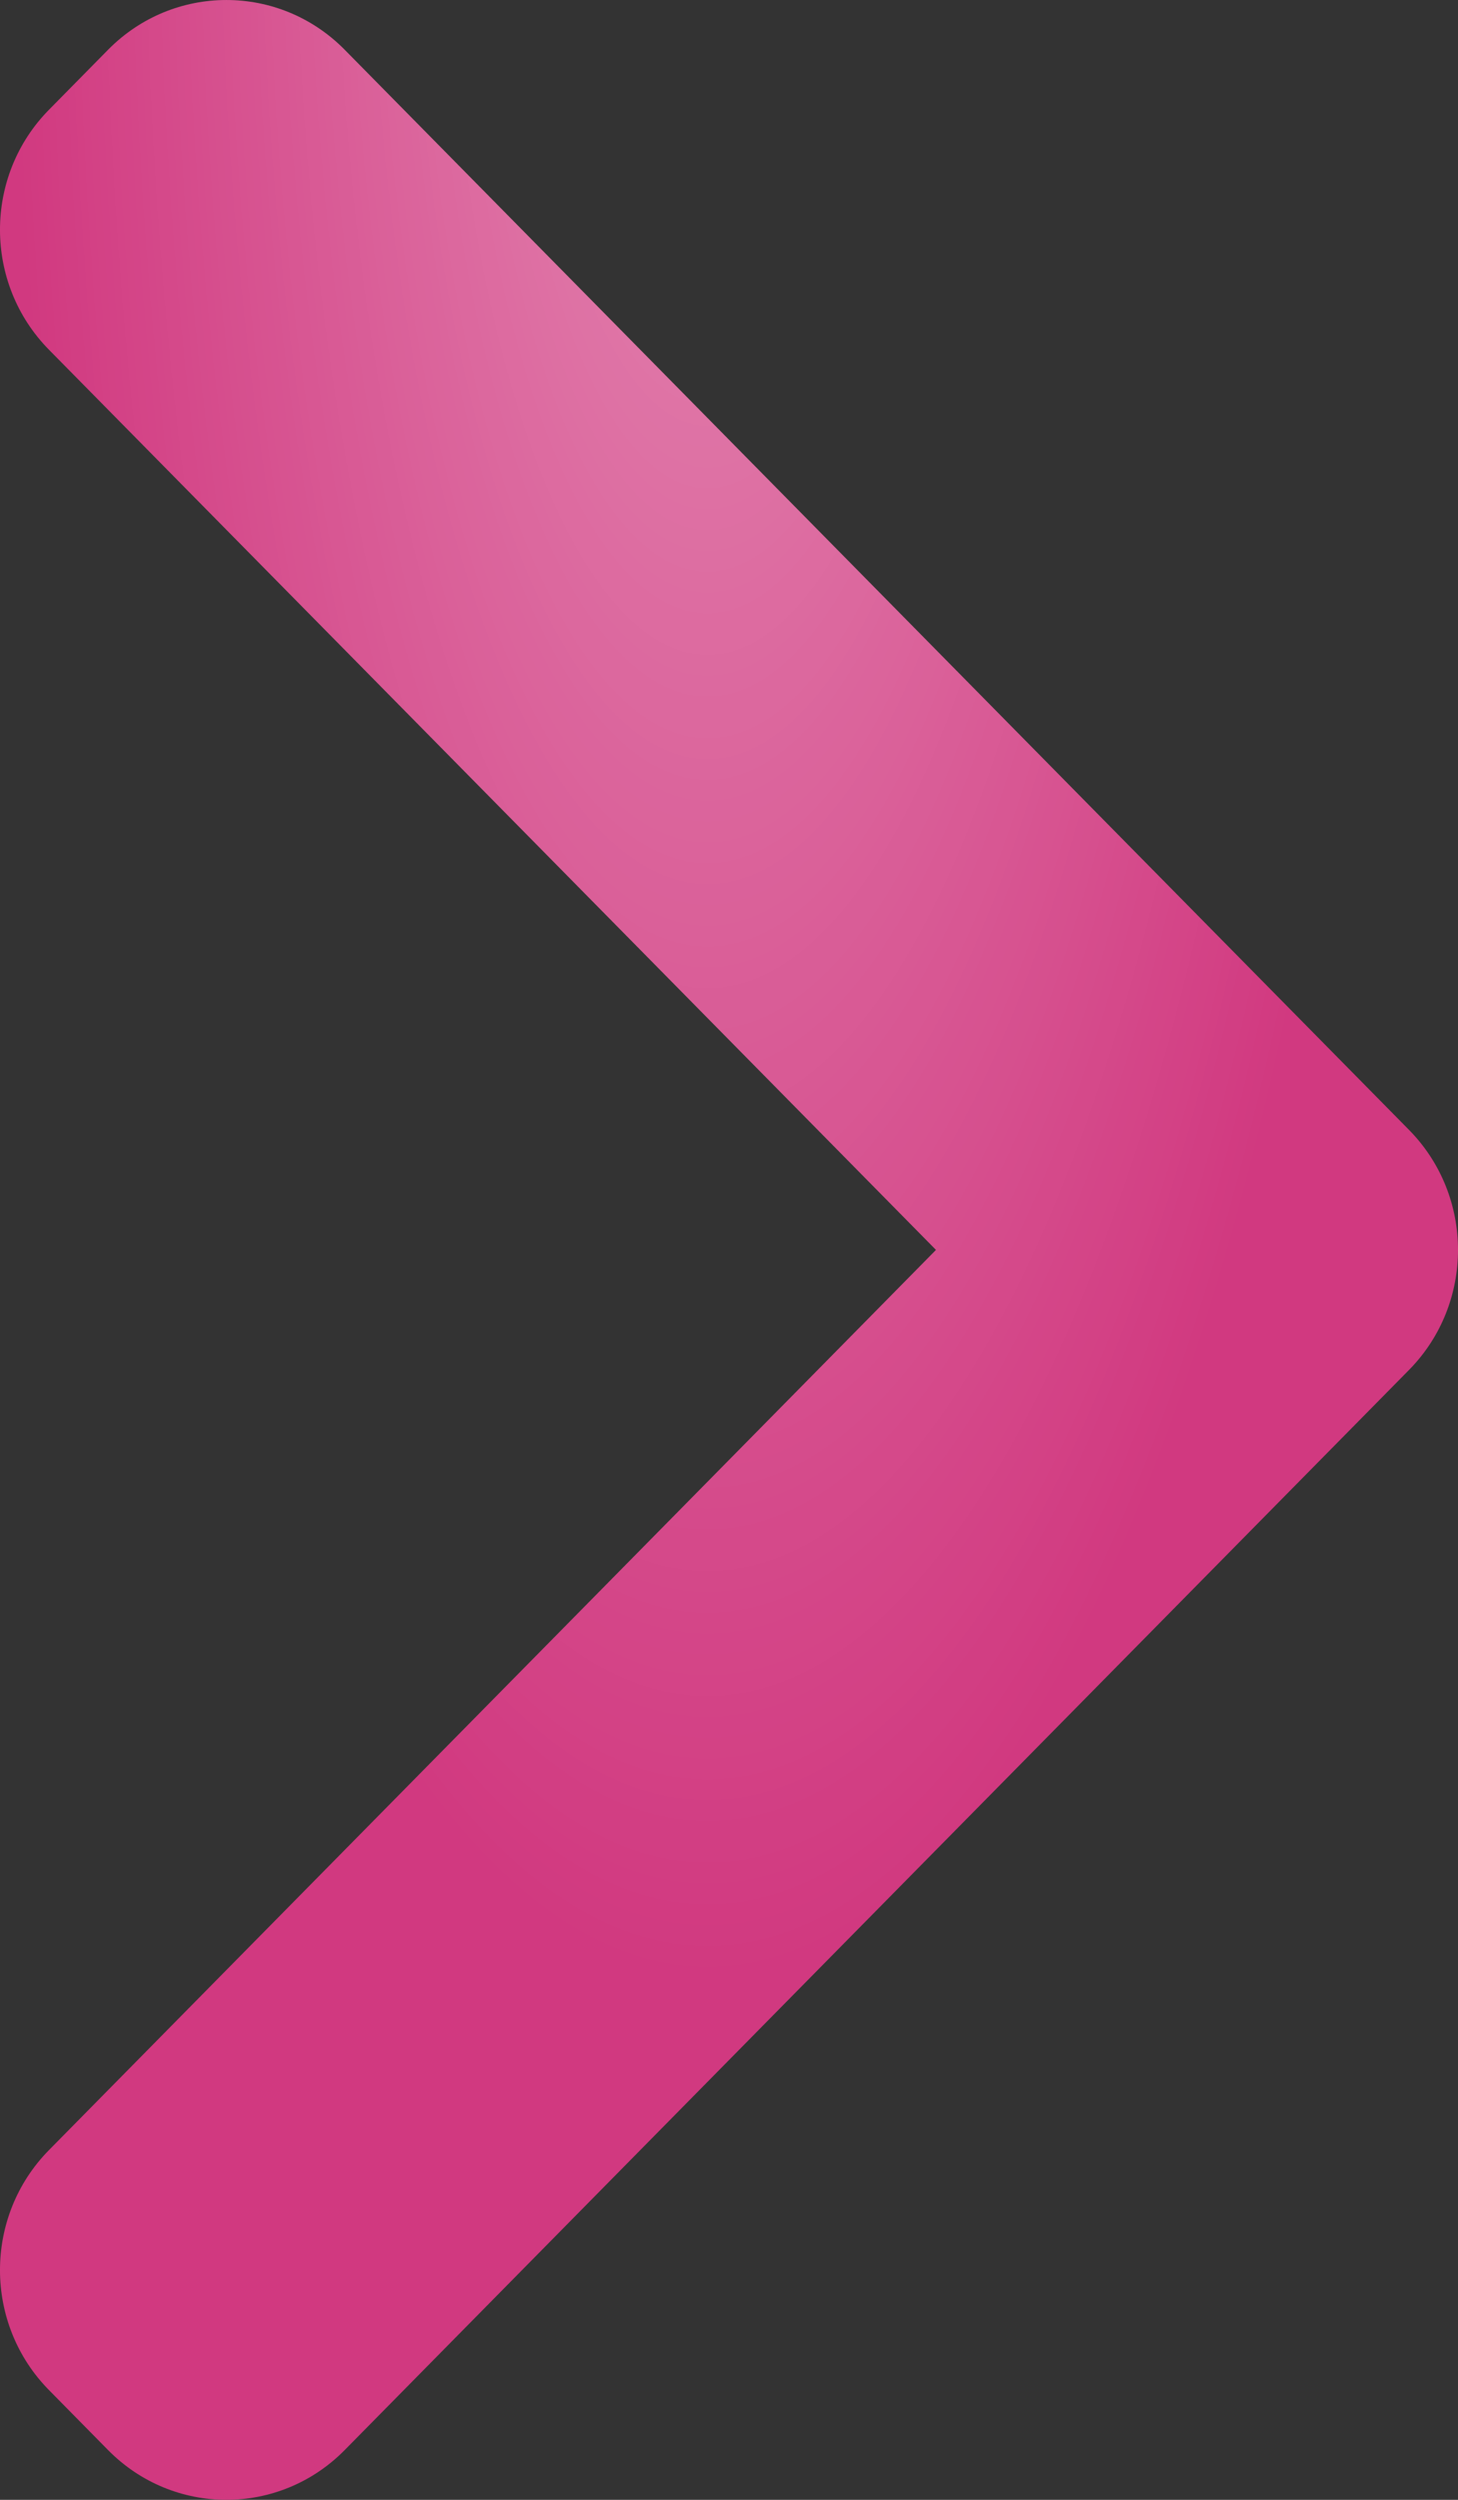
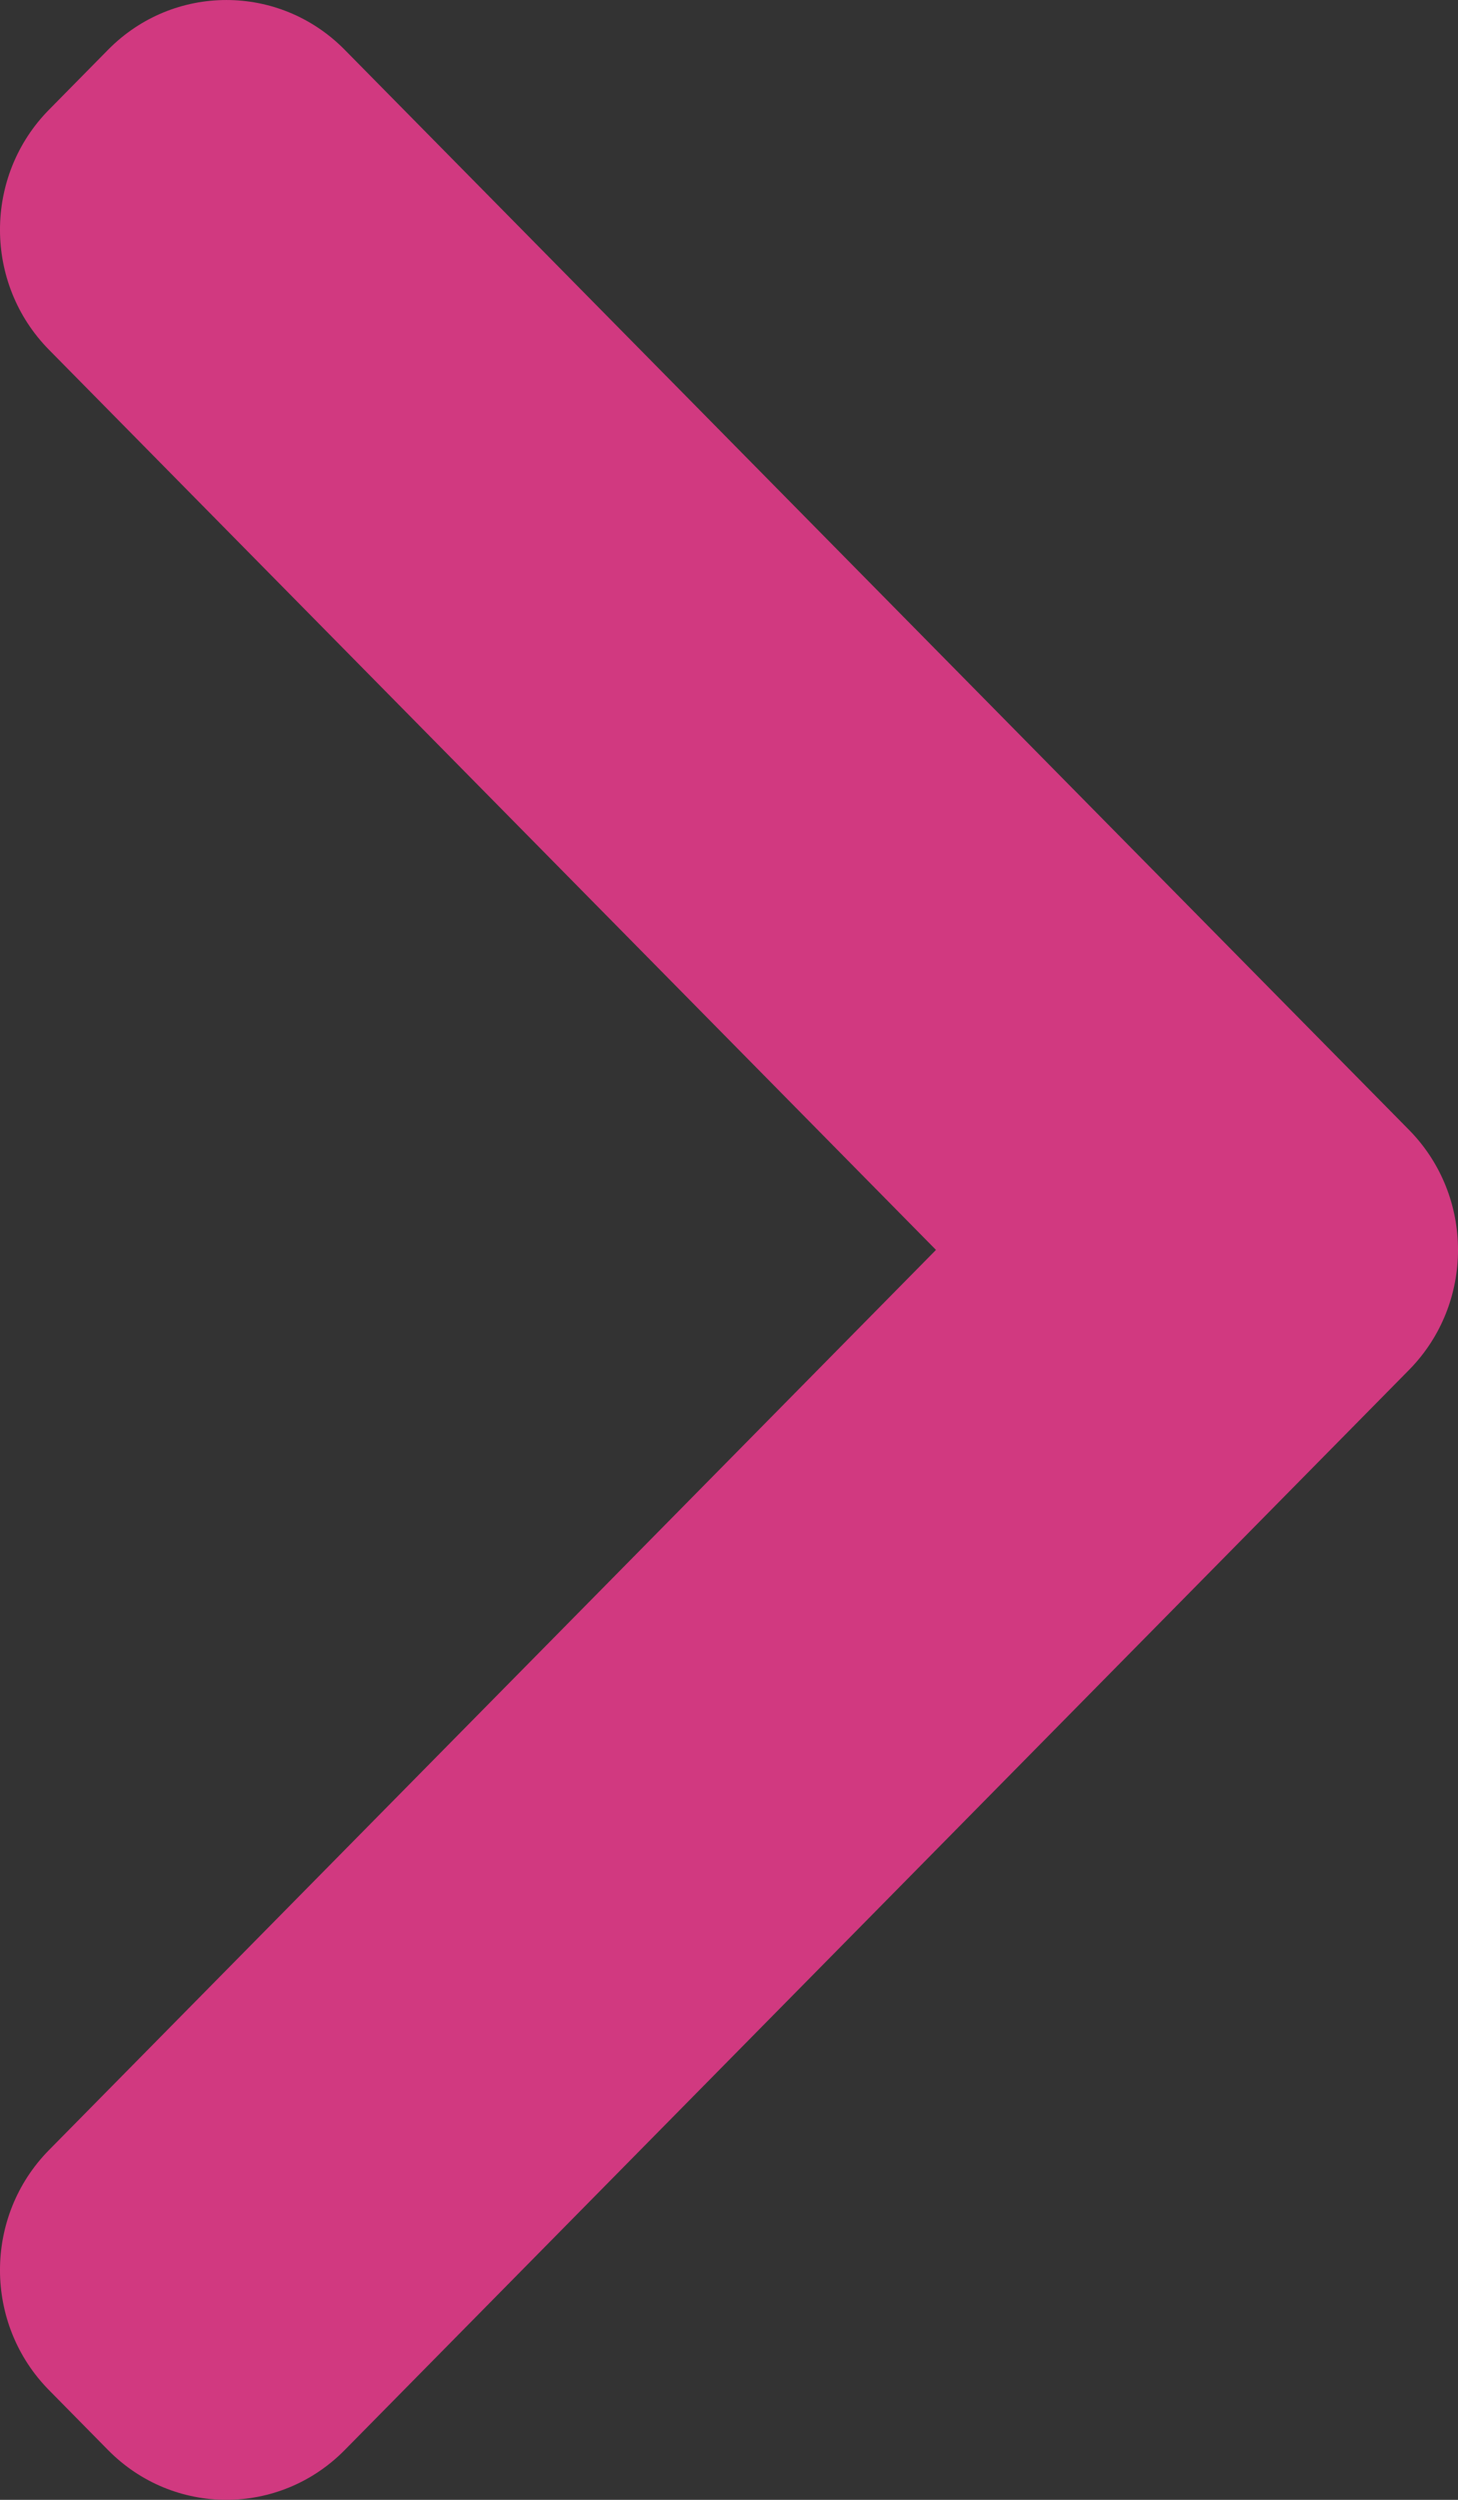
<svg xmlns="http://www.w3.org/2000/svg" width="28" height="48" viewBox="0 0 28 48" fill="none">
  <rect x="0" y="0" width="28" height="48" fill="#333333" stroke="none" />
  <path d="M27.059 26.305C28.314 25.032 28.314 22.968 27.059 21.695L6.619 0.955C5.364 -0.318 3.331 -0.318 2.076 0.955L0.941 2.107C-0.314 3.38 -0.314 5.443 0.941 6.716L17.975 24L0.941 41.284C-0.314 42.557 -0.314 44.62 0.941 45.893L2.076 47.045C3.331 48.318 5.364 48.318 6.619 47.045L27.059 26.305Z" fill="#D13980" />
-   <path d="M27.059 26.305C28.314 25.032 28.314 22.968 27.059 21.695L6.619 0.955C5.364 -0.318 3.331 -0.318 2.076 0.955L0.941 2.107C-0.314 3.38 -0.314 5.443 0.941 6.716L17.975 24L0.941 41.284C-0.314 42.557 -0.314 44.62 0.941 45.893L2.076 47.045C3.331 48.318 5.364 48.318 6.619 47.045L27.059 26.305Z" fill="url(#paint0_radial_16_2162)" fill-opacity="0.4" />
  <defs>
    <radialGradient id="paint0_radial_16_2162" cx="0" cy="0" r="1" gradientUnits="userSpaceOnUse" gradientTransform="translate(13.59 -2.182) rotate(90) scale(39.818 13.274)">
      <stop stop-color="white" />
      <stop offset="0" stop-color="white" />
      <stop offset="1" stop-color="white" stop-opacity="0" />
    </radialGradient>
  </defs>
</svg>